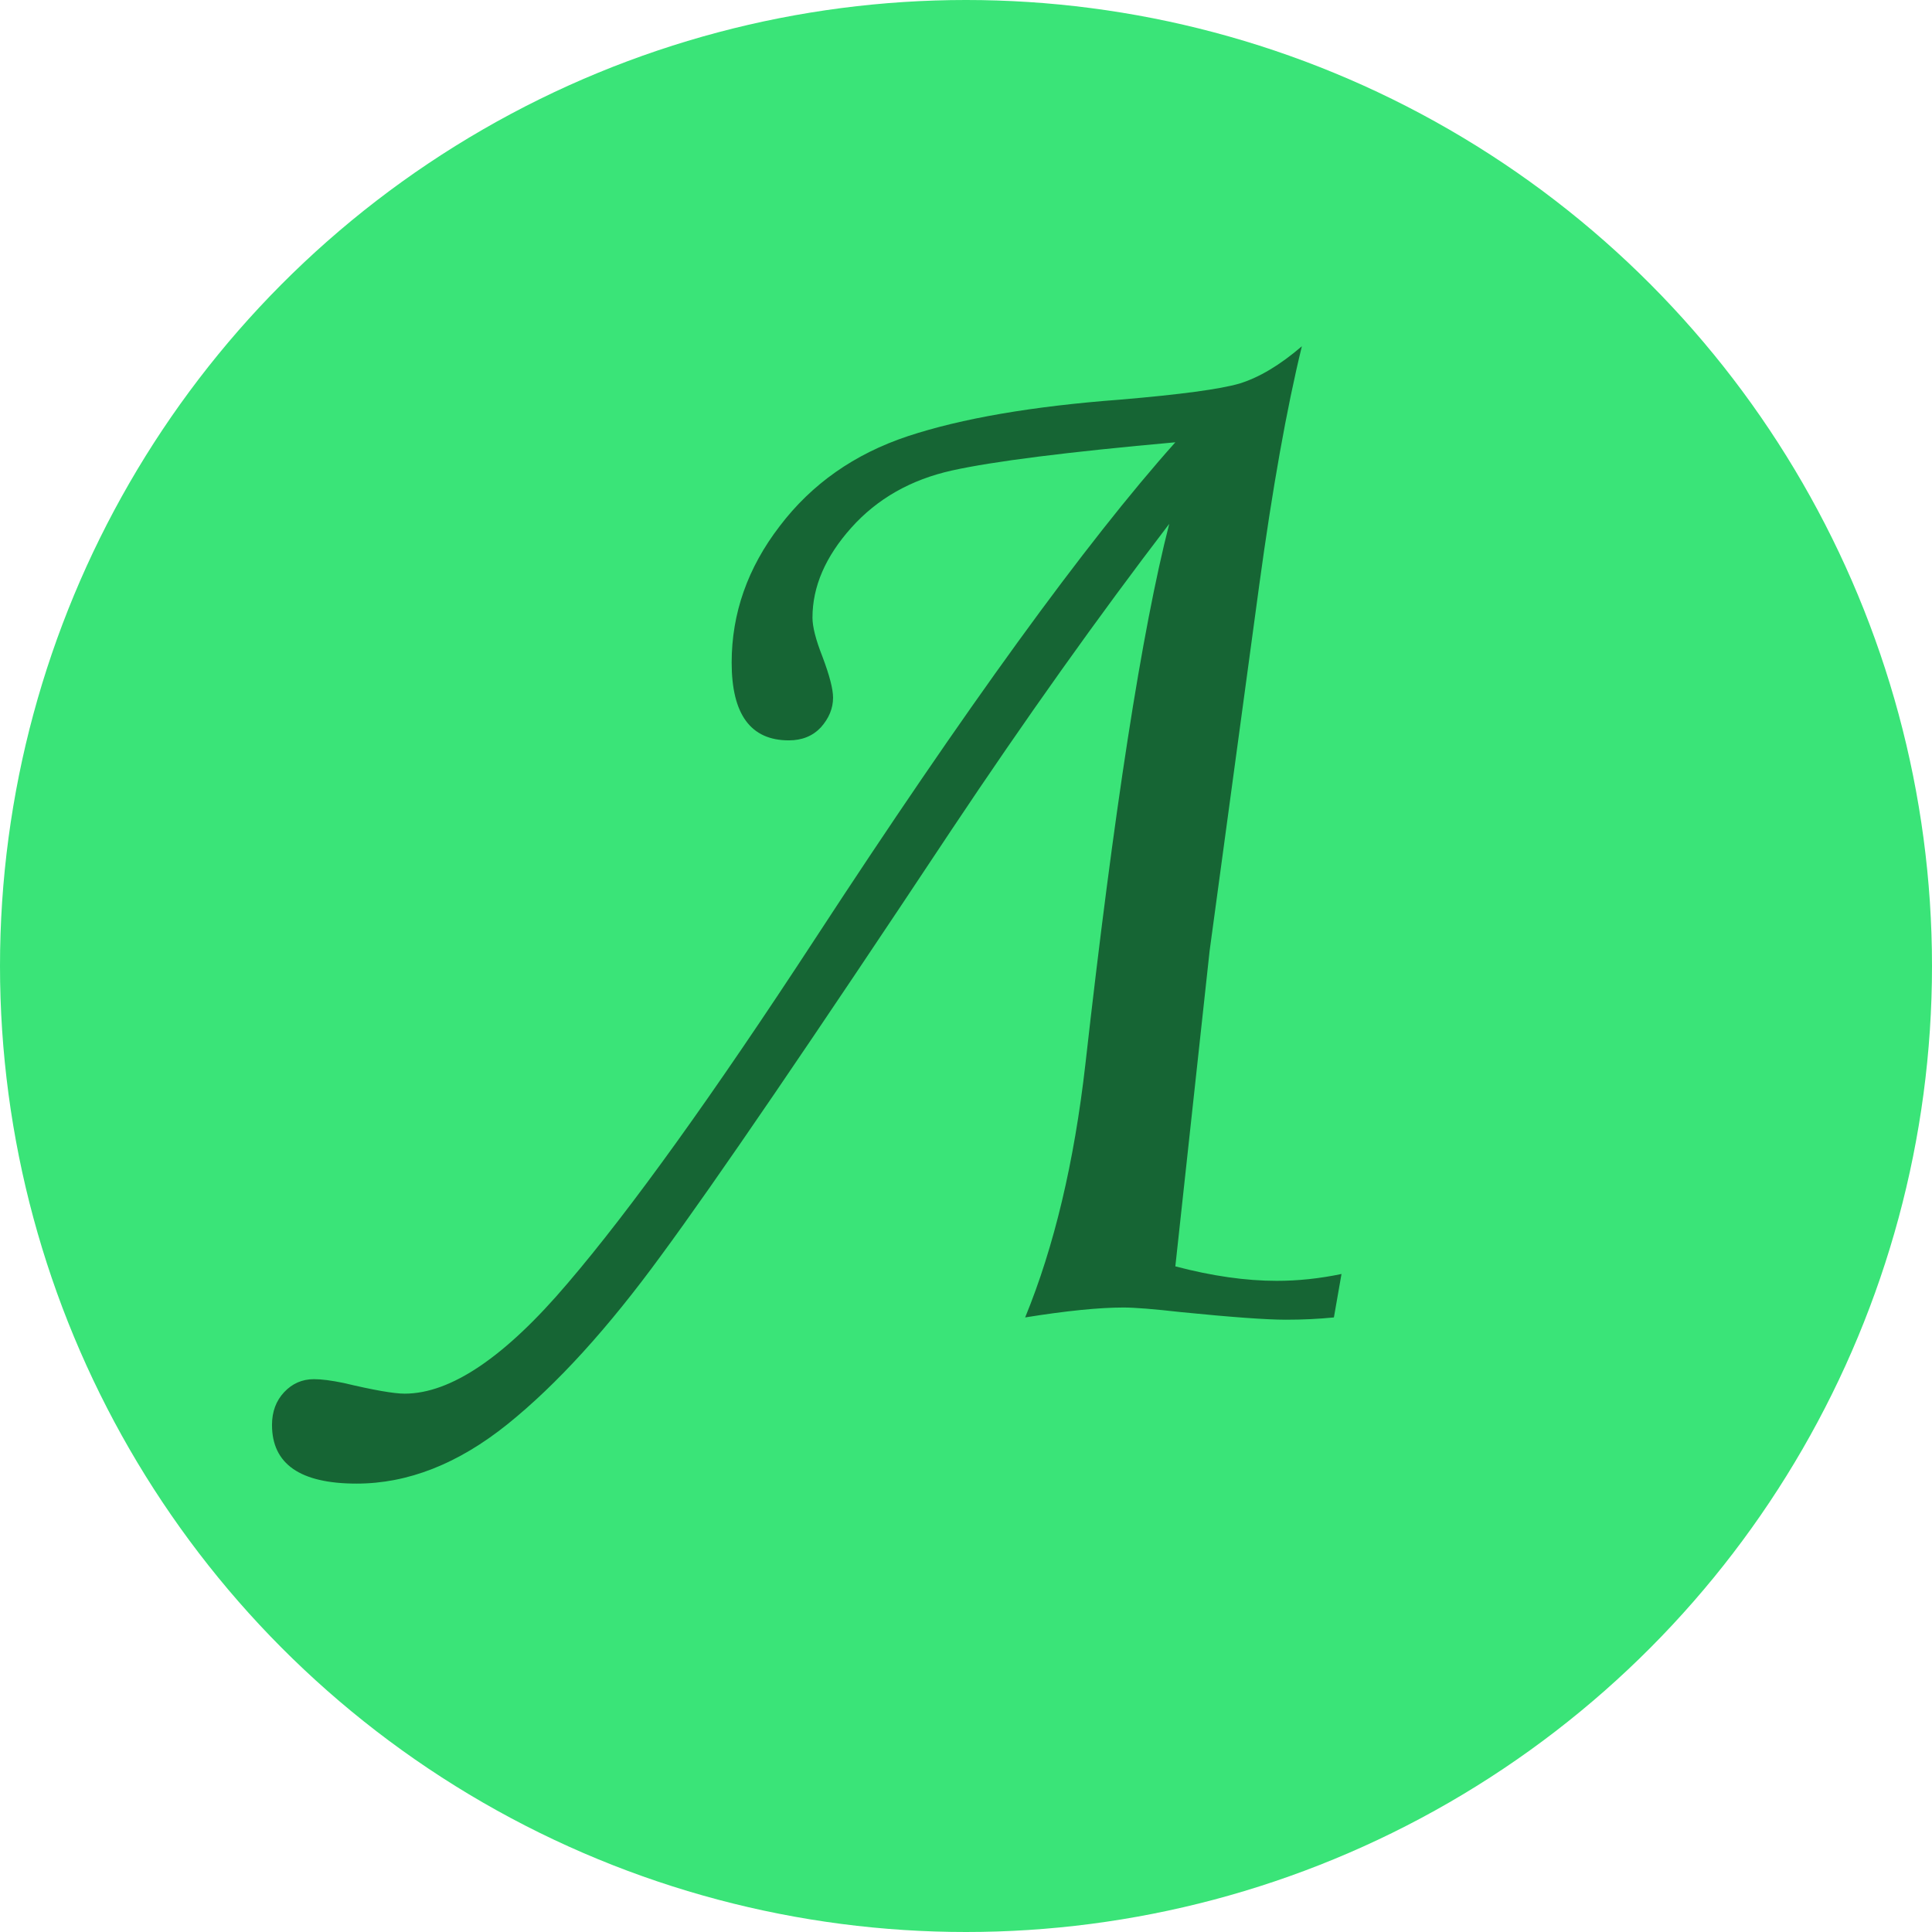
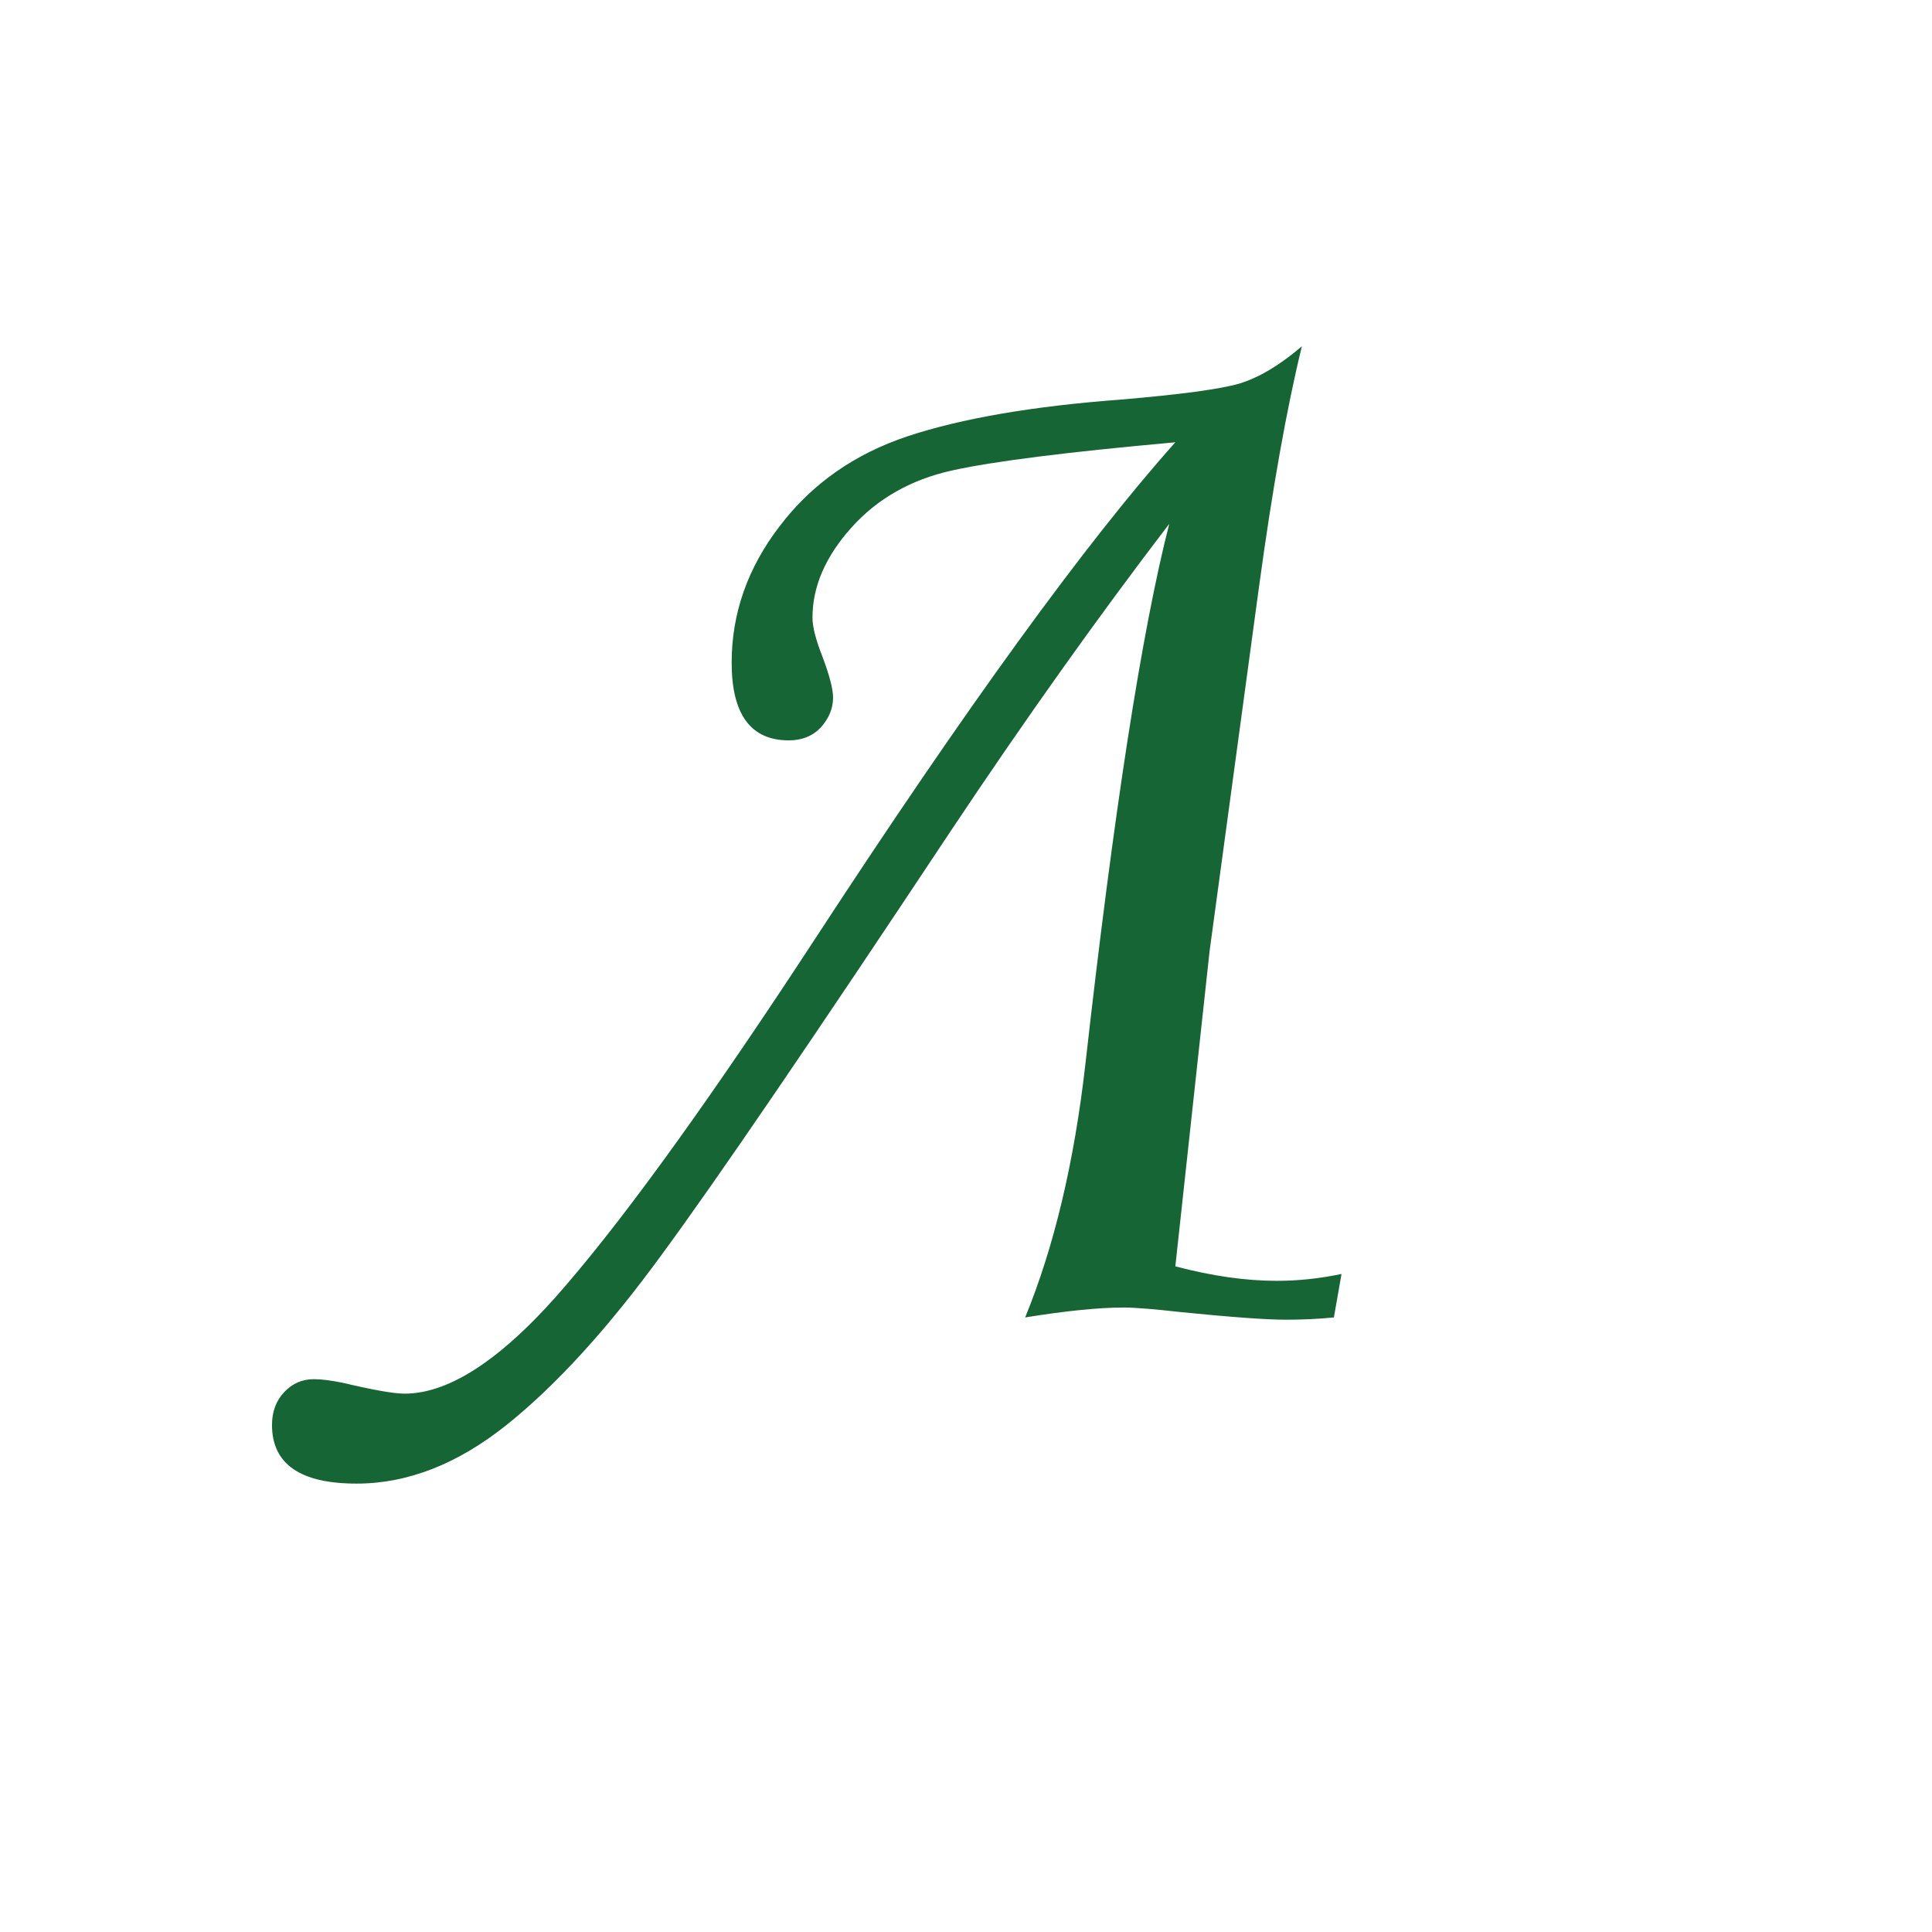
<svg xmlns="http://www.w3.org/2000/svg" width="99" height="99" viewBox="0 0 99 99" fill="none">
-   <circle cx="49.5" cy="49.5" r="49.5" fill="#3AE478" />
  <path d="M60.227 22.664C54.706 23.159 50.891 23.641 48.781 24.109C46.672 24.578 44.953 25.555 43.625 27.039C42.297 28.523 41.633 30.06 41.633 31.648C41.633 32.117 41.802 32.781 42.141 33.641C42.505 34.604 42.688 35.307 42.688 35.75C42.688 36.297 42.479 36.805 42.062 37.273C41.646 37.716 41.099 37.938 40.422 37.938C38.469 37.938 37.492 36.609 37.492 33.953C37.492 31.427 38.312 29.096 39.953 26.961C41.594 24.799 43.781 23.263 46.516 22.352C49.276 21.44 52.909 20.815 57.414 20.477C60.487 20.216 62.518 19.943 63.508 19.656C64.523 19.344 65.591 18.706 66.711 17.742C65.93 20.945 65.201 25.034 64.523 30.008L61.984 48.719L60.227 64.891C62.102 65.385 63.833 65.633 65.422 65.633C66.516 65.633 67.622 65.516 68.742 65.281L68.352 67.508C67.57 67.586 66.75 67.625 65.891 67.625C64.901 67.625 63.104 67.495 60.5 67.234C59.12 67.078 58.143 67 57.57 67C56.32 67 54.641 67.169 52.531 67.508C54.016 63.888 55.044 59.565 55.617 54.539C57.075 41.57 58.508 32.339 59.914 26.844C56.268 31.609 52.544 36.844 48.742 42.547C41.607 53.302 36.659 60.555 33.898 64.305C31.164 68.055 28.534 70.945 26.008 72.977C23.482 75.008 20.904 76.023 18.273 76.023C15.383 76.023 13.938 75.021 13.938 73.016C13.938 72.338 14.146 71.779 14.562 71.336C14.979 70.893 15.487 70.672 16.086 70.672C16.477 70.672 16.984 70.737 17.609 70.867C19.146 71.232 20.188 71.414 20.734 71.414C23.104 71.414 25.891 69.526 29.094 65.75C32.323 61.974 36.542 56.102 41.75 48.133C49.484 36.284 55.643 27.794 60.227 22.664Z" fill="#166534" />
</svg>